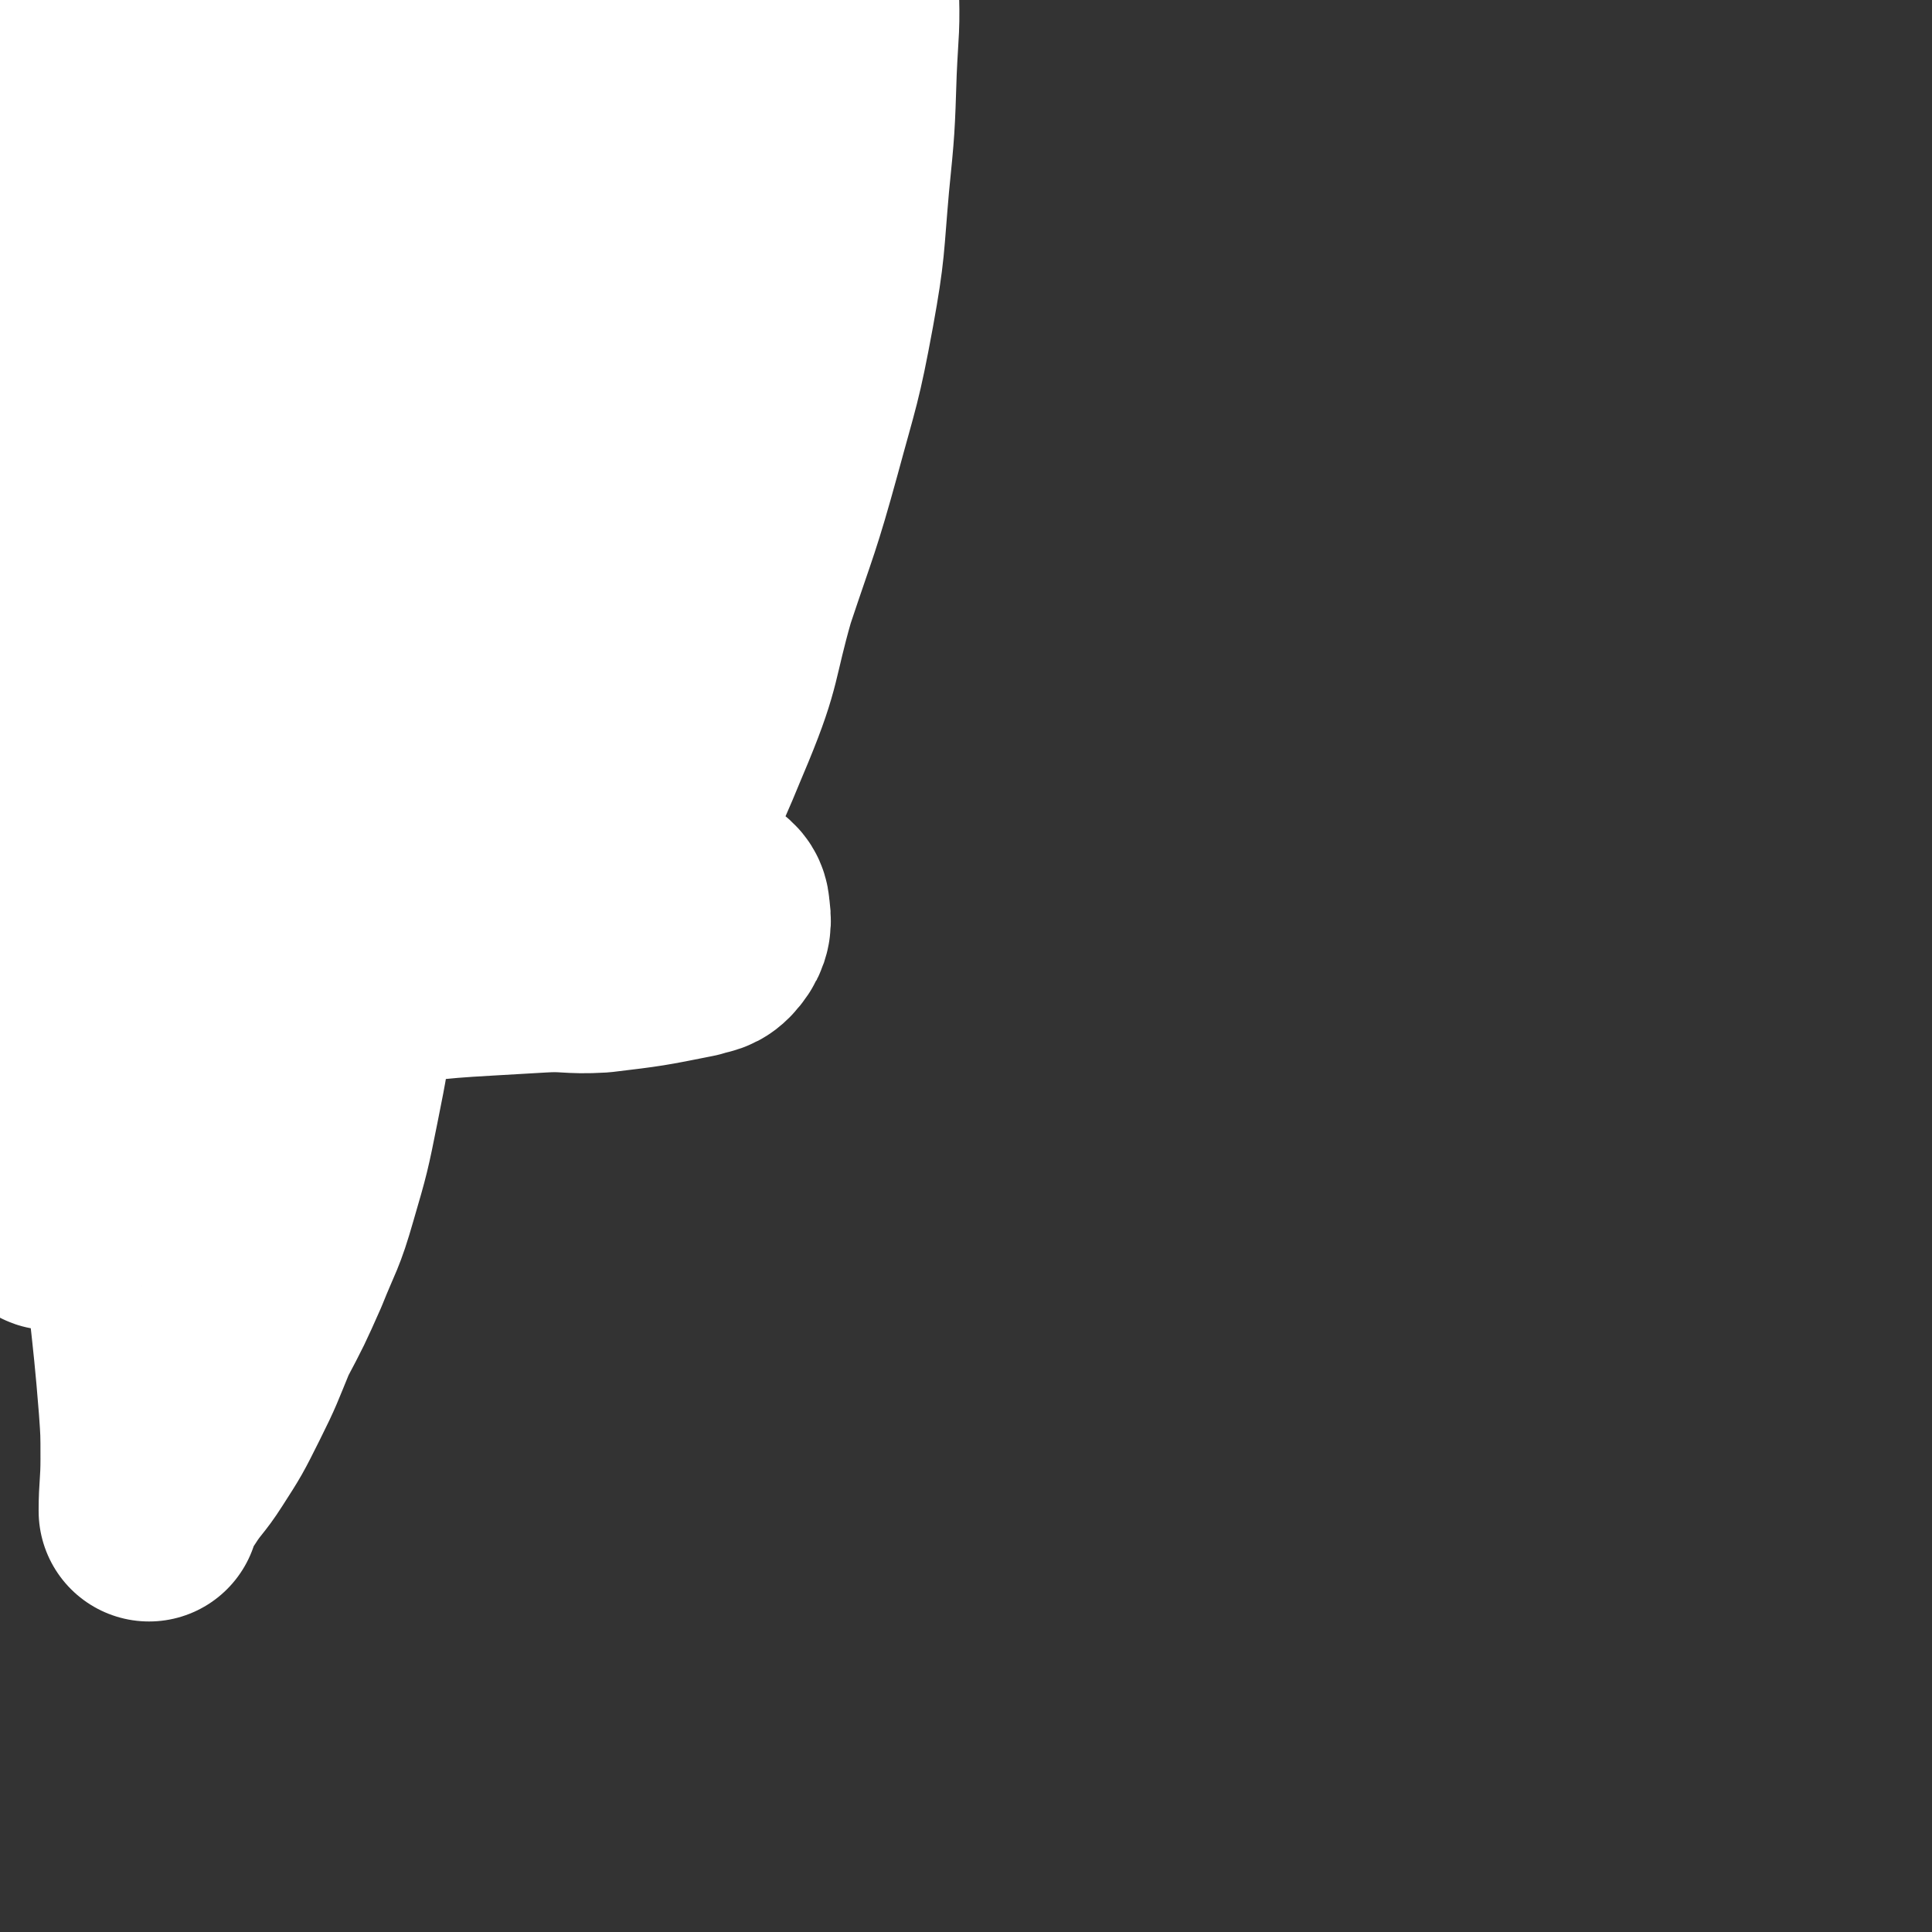
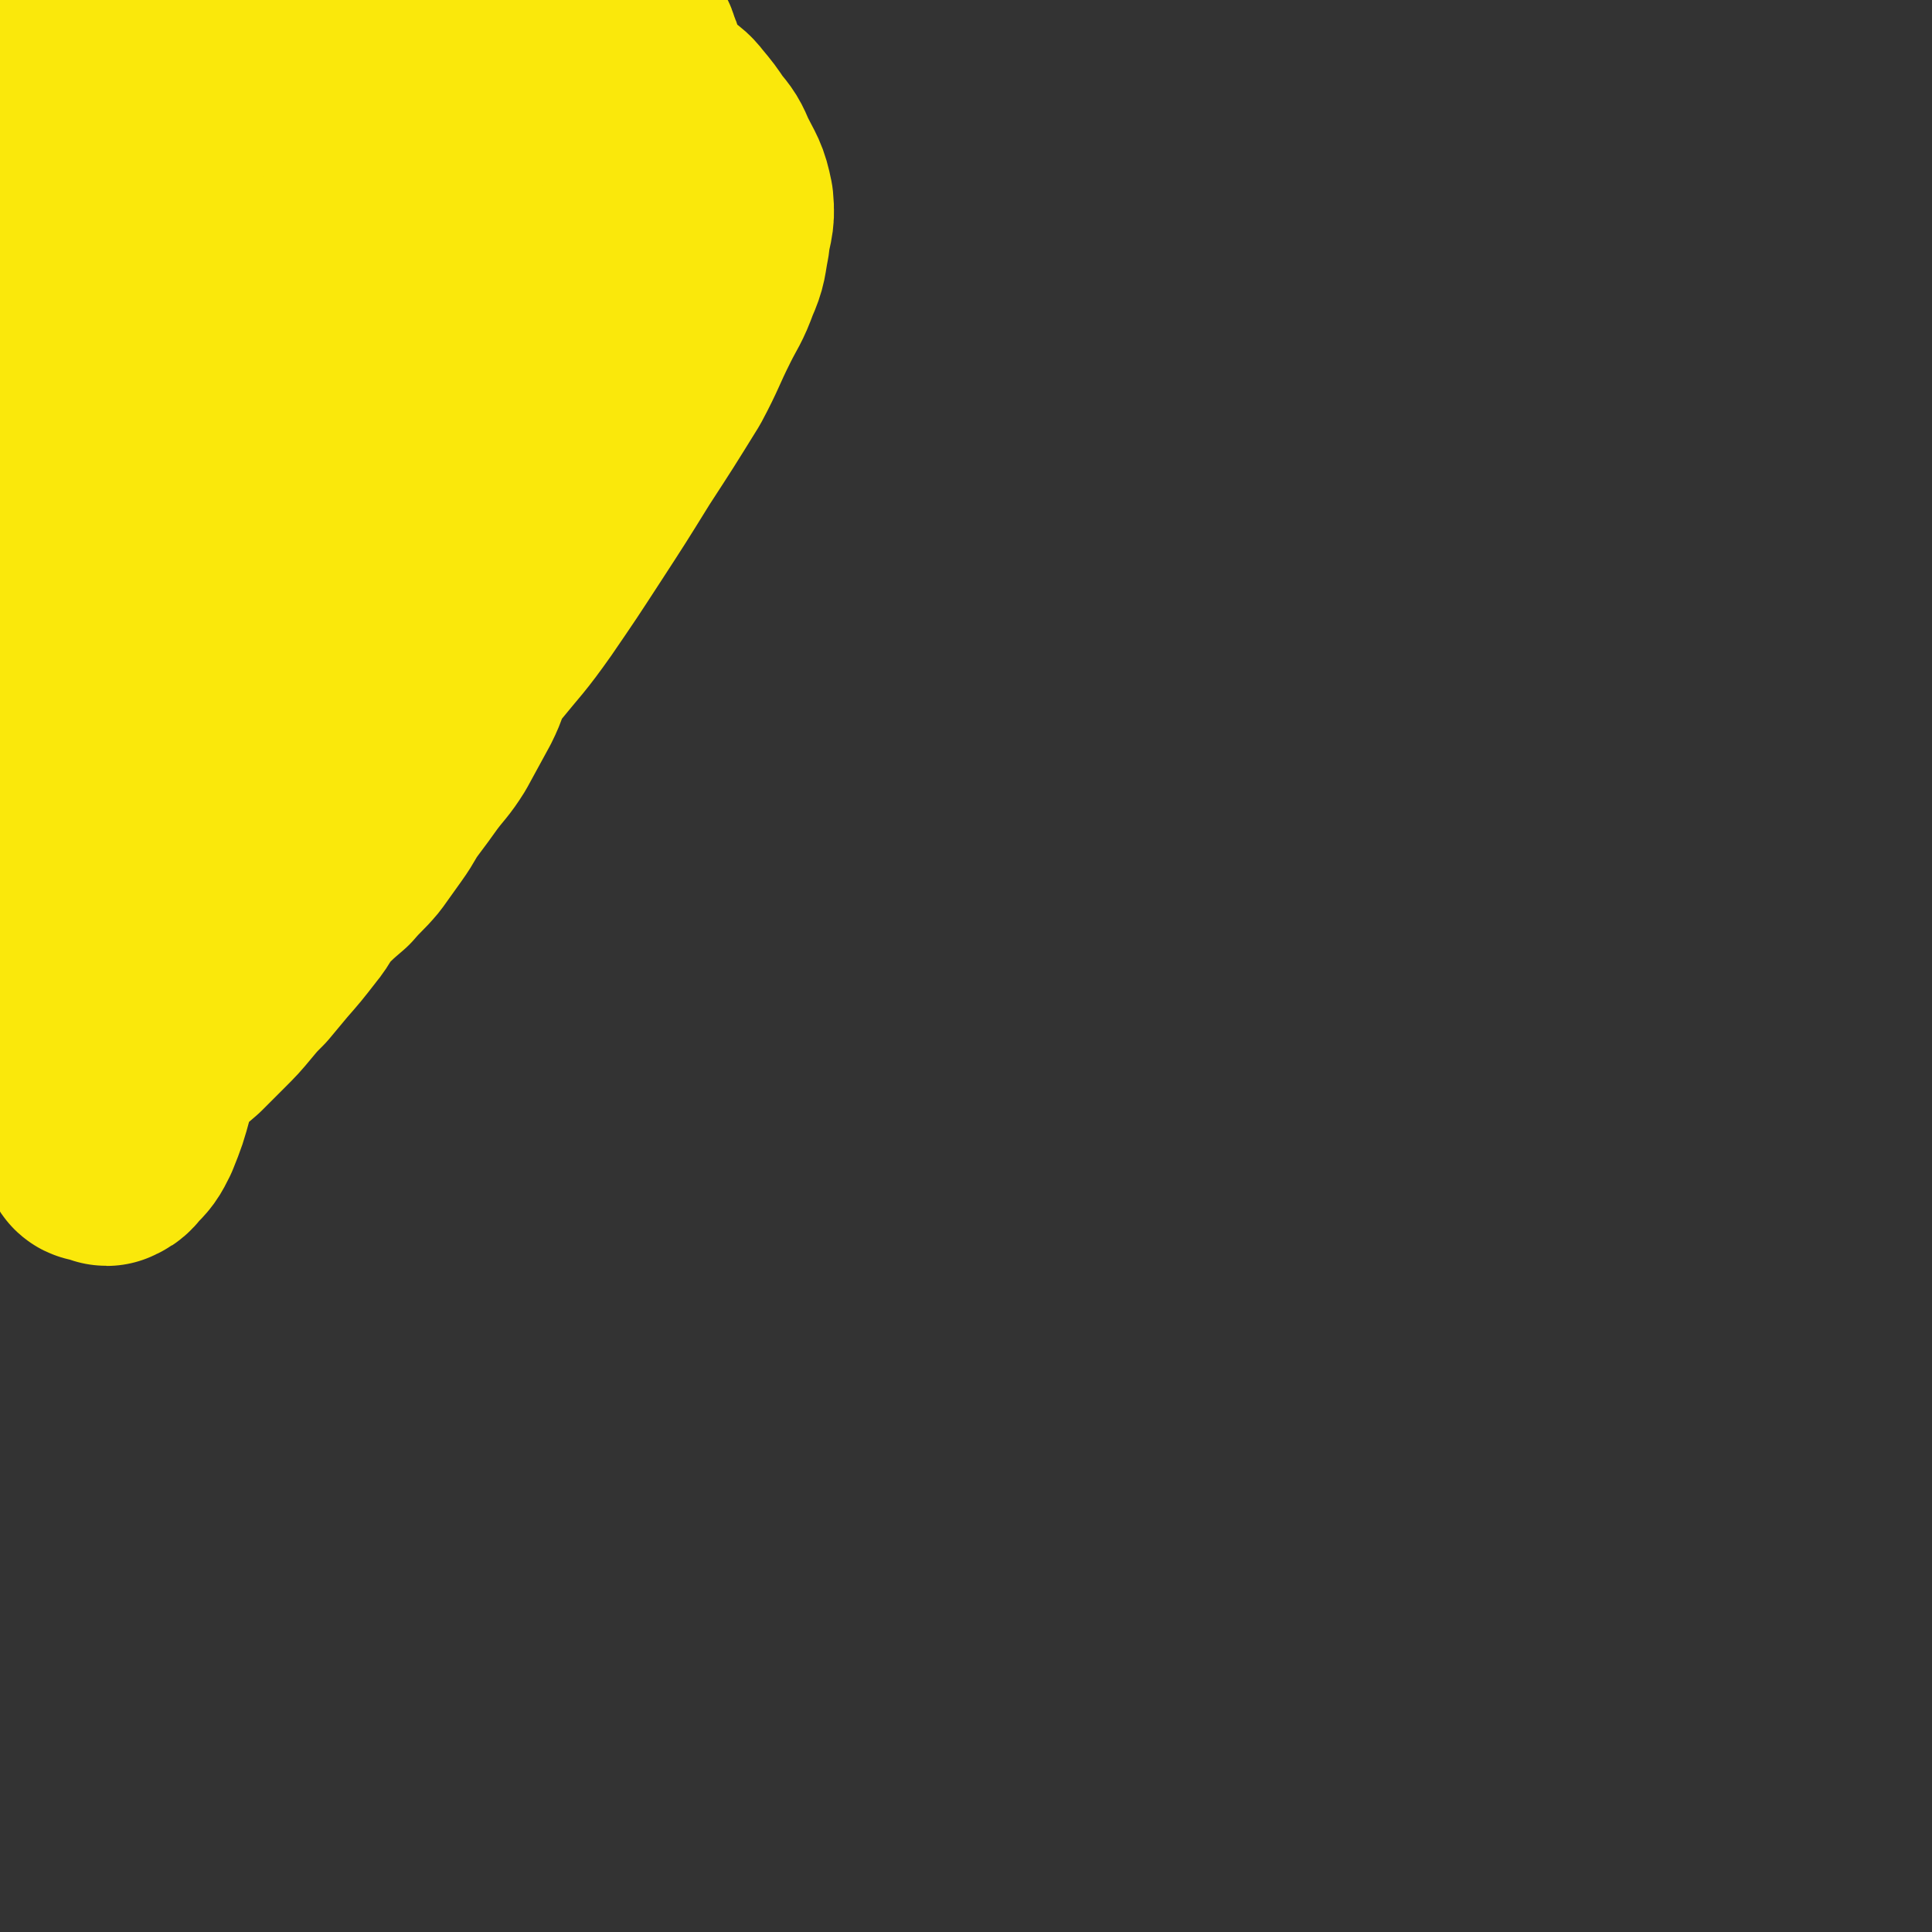
<svg xmlns="http://www.w3.org/2000/svg" viewBox="0 0 1050 1050" version="1.1">
  <rect x="0" y="0" width="1050" height="1050" fill="#333333" stroke="none" />
  <g fill="none" stroke="#FAE80B" stroke-width="120" stroke-linecap="round" stroke-linejoin="round">
    <path d="M35,331c0,-1 -1,-1 -1,-1 0,0 1,0 2,1 0,0 0,0 0,1 0,0 1,0 1,0 1,-1 1,-1 1,-1 1,-4 1,-4 2,-7 1,-5 1,-5 3,-9 3,-5 3,-5 8,-9 5,-6 5,-6 12,-10 9,-6 10,-5 19,-11 11,-8 11,-9 22,-17 11,-8 11,-8 23,-17 11,-8 10,-8 21,-16 9,-8 10,-7 19,-15 8,-6 8,-7 16,-14 6,-5 6,-5 11,-11 6,-5 5,-6 11,-12 5,-4 5,-4 10,-9 3,-3 3,-4 7,-8 4,-4 3,-4 7,-9 2,-3 3,-2 5,-5 2,-4 2,-4 5,-8 3,-5 2,-5 5,-9 3,-5 3,-5 6,-10 2,-4 2,-4 4,-8 3,-6 4,-5 7,-10 2,-4 2,-4 4,-8 2,-5 2,-5 5,-10 2,-4 2,-4 5,-8 2,-4 2,-4 5,-8 2,-4 2,-4 4,-7 2,-4 1,-4 3,-8 1,-4 1,-4 3,-7 1,-3 1,-3 3,-5 1,-2 1,-2 2,-3 1,-2 1,-2 2,-3 0,0 0,0 0,0 0,2 0,2 -1,4 -1,2 -2,2 -3,4 -3,3 -2,3 -4,6 -3,4 -3,5 -5,8 -6,9 -5,9 -11,18 -11,15 -11,14 -22,29 -11,15 -11,16 -21,31 -9,12 -9,12 -18,23 -10,13 -9,14 -20,25 -9,10 -9,9 -20,18 -7,7 -8,6 -16,13 -9,6 -9,6 -17,12 -10,6 -10,6 -20,12 -12,7 -12,7 -23,13 -12,5 -12,5 -24,10 -7,4 -7,4 -15,6 -5,2 -5,2 -10,3 -3,1 -4,2 -6,1 -4,-1 -5,-2 -7,-5 -2,-3 -1,-3 -1,-7 0,-4 -1,-4 0,-9 1,-11 1,-11 3,-22 5,-19 4,-20 11,-37 10,-24 10,-24 23,-46 11,-20 11,-19 24,-38 10,-15 9,-16 21,-30 15,-17 15,-16 31,-32 5,-4 4,-6 9,-8 6,-3 7,-3 13,-3 3,1 3,2 4,4 1,2 1,2 1,5 0,3 0,3 -1,6 -2,6 -2,6 -4,12 -7,18 -7,18 -14,36 -8,20 -8,20 -16,40 -10,21 -9,21 -20,42 -8,16 -9,16 -18,32 -7,11 -7,11 -14,22 -4,5 -4,6 -9,11 -2,1 -3,2 -6,1 -2,0 -3,-1 -3,-4 -1,-5 0,-5 1,-10 1,-8 2,-8 4,-15 3,-10 3,-10 5,-20 5,-15 4,-15 9,-29 6,-18 7,-18 14,-35 6,-15 7,-15 14,-29 9,-18 9,-18 18,-35 11,-19 10,-19 22,-37 9,-16 9,-16 20,-31 9,-12 9,-12 19,-24 4,-5 4,-5 10,-10 3,-3 3,-4 7,-5 2,-1 3,-1 5,1 1,2 1,2 2,5 0,5 0,5 0,10 -1,4 -1,4 -2,7 -2,6 -1,6 -3,12 -3,7 -3,7 -6,14 -4,11 -5,11 -8,22 -6,18 -5,18 -10,36 -6,21 -6,20 -13,41 -5,16 -4,16 -10,32 -6,17 -5,18 -12,34 -10,20 -9,23 -22,38 -4,5 -8,3 -14,1 -4,-1 -3,-3 -7,-6 -6,-4 -6,-4 -11,-8 -10,-6 -11,-5 -19,-12 -10,-9 -9,-10 -18,-20 -5,-7 -6,-7 -10,-14 -4,-8 -4,-8 -6,-17 -2,-9 -2,-9 -4,-18 -1,-9 -1,-9 -2,-18 -1,-9 0,-9 -1,-18 0,-9 0,-9 -1,-17 0,-7 0,-7 0,-13 0,-5 0,-5 0,-10 0,-4 0,-5 1,-7 0,-1 1,0 1,1 2,2 2,3 2,6 1,6 0,7 1,13 0,5 0,5 1,11 0,6 0,6 -1,13 -1,9 -1,9 -2,19 -1,9 -1,9 -1,17 -1,10 0,10 -1,19 0,10 0,10 0,21 0,12 0,12 0,23 0,9 0,9 0,18 0,8 0,8 1,15 0,6 0,6 0,12 0,5 0,7 0,9 0,1 0,-1 0,-3 0,-2 0,-2 0,-5 -1,-5 0,-5 -1,-11 -3,-10 -3,-10 -6,-20 -5,-17 -6,-17 -10,-33 -5,-19 -6,-19 -9,-39 -4,-20 -3,-20 -5,-41 -1,-6 -1,-6 -1,-13 0,-1 -1,-2 0,-3 1,-1 2,-1 4,-1 6,-2 6,-1 12,-3 8,-4 9,-3 16,-8 6,-5 5,-7 10,-13 3,-4 3,-5 8,-7 2,-1 4,-1 4,1 2,3 1,5 0,9 -2,9 -3,9 -6,17 -2,6 -2,6 -4,13 -2,8 -3,8 -4,16 -2,12 -2,12 -2,24 -1,14 0,14 0,29 0,18 0,18 0,37 0,21 -1,21 -1,43 0,26 0,26 0,53 0,23 -1,23 0,46 0,14 0,14 0,29 1,8 0,8 1,16 1,6 0,7 2,11 0,2 2,2 3,1 3,-3 3,-5 3,-10 0,-11 -1,-11 -3,-23 -2,-16 -2,-16 -5,-32 -5,-21 -7,-21 -11,-43 -5,-23 -5,-23 -7,-46 -2,-35 -1,-36 -1,-71 0,-22 1,-22 3,-45 1,-12 1,-12 2,-24 1,-11 1,-11 2,-22 1,-8 1,-8 2,-17 1,-6 1,-6 2,-12 1,-4 0,-5 2,-7 2,-2 3,-1 5,0 5,3 5,3 8,8 5,6 6,6 9,13 5,11 5,11 7,22 4,15 3,15 6,30 3,20 3,20 5,40 4,31 4,31 7,61 2,33 2,33 4,66 1,38 1,38 2,75 1,30 1,30 1,59 1,22 1,22 2,45 0,19 0,19 0,37 -1,15 0,15 -2,30 -1,9 -1,10 -4,17 -1,3 -4,4 -5,2 -4,-4 -3,-7 -5,-14 -3,-12 -3,-12 -7,-24 -5,-18 -7,-17 -11,-36 -5,-22 -5,-22 -8,-45 -3,-33 -3,-33 -4,-67 -1,-35 -1,-35 1,-71 1,-34 1,-34 4,-68 3,-22 3,-22 7,-44 2,-15 3,-15 5,-30 2,-11 1,-12 4,-23 3,-8 3,-8 8,-16 2,-4 2,-5 5,-8 1,-1 2,-1 3,0 1,2 1,3 2,5 0,3 -1,3 1,6 2,3 3,2 6,5 5,3 5,3 9,7 " />
    <path d="M51,626c0,0 -1,0 -1,-1 0,0 1,1 2,1 1,0 1,0 2,0 2,0 2,0 3,-1 3,-5 3,-5 6,-11 2,-4 2,-4 4,-8 3,-4 3,-4 6,-9 3,-6 3,-6 6,-12 4,-6 4,-6 8,-12 6,-6 6,-6 13,-12 6,-6 6,-6 12,-12 6,-6 6,-6 11,-12 5,-6 5,-6 10,-11 5,-6 5,-6 10,-12 7,-8 7,-8 14,-17 5,-6 4,-7 9,-13 7,-7 7,-7 14,-13 6,-7 7,-7 12,-13 5,-7 5,-7 10,-14 5,-7 4,-7 9,-14 6,-8 6,-8 11,-15 6,-8 7,-8 12,-16 6,-11 6,-11 12,-22 4,-8 3,-8 6,-16 4,-10 4,-10 9,-19 3,-8 5,-8 8,-16 5,-12 5,-13 9,-25 4,-11 4,-11 8,-23 3,-11 4,-11 7,-22 4,-10 3,-10 7,-20 4,-10 4,-10 8,-20 4,-9 5,-8 9,-17 5,-10 4,-10 9,-20 4,-8 4,-8 8,-17 4,-6 4,-6 7,-12 3,-7 3,-7 6,-14 2,-7 2,-7 4,-14 2,-6 2,-6 3,-12 2,-6 2,-6 2,-12 1,-6 1,-6 0,-12 0,-6 0,-6 0,-11 -1,-5 -1,-5 -2,-11 -1,-5 -1,-5 -2,-10 -2,-5 -2,-5 -4,-10 -1,-4 -2,-4 -3,-8 -1,-3 -1,-4 -3,-7 0,-2 0,-3 -2,-4 0,-1 -1,-1 -2,-1 -2,0 -2,0 -3,1 -1,2 -1,2 -2,4 0,3 0,3 0,5 0,3 -1,3 0,6 1,2 1,2 3,4 1,1 2,1 4,2 2,2 3,2 6,3 3,1 3,1 7,3 4,3 4,3 7,6 4,3 5,3 8,7 5,6 5,6 9,12 5,6 5,6 8,13 5,10 6,10 8,20 1,10 -1,10 -2,20 -2,10 -1,10 -5,19 -4,11 -5,11 -10,21 -8,16 -7,16 -15,31 -13,21 -13,21 -26,41 -13,21 -13,21 -26,41 -13,20 -13,20 -26,39 -12,17 -13,17 -26,33 -12,15 -12,15 -24,29 -12,14 -12,14 -24,27 -10,14 -11,13 -21,27 -10,14 -10,14 -20,28 -10,13 -9,13 -20,24 -9,11 -10,10 -20,20 -8,8 -8,9 -16,17 -7,8 -6,8 -14,15 -8,6 -8,6 -16,11 -7,4 -7,4 -14,7 -4,2 -4,2 -9,4 -3,1 -4,1 -7,2 -4,1 -4,2 -6,3 -2,2 -2,2 -4,4 -2,1 -2,1 -3,2 0,1 -1,2 -1,1 1,-4 2,-5 3,-9 3,-8 4,-8 6,-16 3,-11 3,-11 5,-23 3,-16 3,-16 6,-31 3,-16 3,-16 6,-32 6,-32 5,-32 11,-64 4,-19 4,-19 8,-39 5,-22 5,-22 10,-44 5,-20 4,-21 10,-41 4,-16 4,-16 10,-31 6,-16 7,-16 16,-31 6,-12 7,-12 14,-24 8,-11 8,-11 15,-22 7,-9 7,-9 14,-18 7,-7 7,-7 15,-13 6,-5 7,-5 14,-8 5,-3 5,-3 11,-3 3,0 4,1 6,4 2,3 2,4 2,8 0,8 -1,8 -2,16 -3,12 -2,12 -5,24 -6,22 -7,21 -14,43 -11,37 -10,37 -23,74 -14,43 -16,42 -32,85 -14,38 -15,38 -29,77 -11,31 -10,31 -22,62 -8,23 -8,23 -16,46 -6,15 -5,15 -11,31 -3,10 -3,10 -6,19 -1,5 -2,5 -2,9 -1,1 -1,3 0,3 2,-1 3,-1 5,-4 5,-5 5,-5 8,-11 4,-10 4,-10 7,-21 4,-14 4,-14 6,-29 4,-25 3,-25 6,-50 5,-38 4,-38 10,-77 4,-31 4,-31 10,-62 11,-48 11,-48 23,-96 5,-21 5,-22 12,-43 12,-33 11,-34 26,-65 9,-18 10,-18 22,-34 2,-3 4,-4 6,-4 1,0 1,2 1,4 -1,6 -1,6 -3,11 -4,11 -4,11 -8,22 -7,19 -7,19 -15,39 -11,32 -11,33 -23,65 -13,35 -14,34 -27,70 -16,42 -18,42 -31,86 -16,55 -14,55 -27,111 -7,26 -6,26 -12,52 0,3 -1,6 -1,6 0,1 1,-2 1,-4 1,-8 2,-8 1,-16 -1,-10 -3,-10 -5,-20 -1,-8 -1,-8 -3,-17 -1,-12 -2,-12 -2,-25 -1,-21 -1,-21 -1,-42 0,-31 0,-31 0,-61 0,-21 0,-21 0,-41 0,-28 0,-28 0,-55 0,-15 0,-15 1,-31 0,-22 -5,-23 0,-44 11,-47 16,-46 31,-92 " />
  </g>
  <g fill="none" stroke="#FFFFFF" stroke-width="120" stroke-linecap="round" stroke-linejoin="round">
-     <path d="M44,603c-1,-1 -1,-1 -1,-1 -1,-1 0,-1 0,-2 0,-1 0,-1 0,-3 0,-1 0,-1 0,-3 0,-2 0,-2 0,-4 0,-2 -1,-2 0,-4 2,-6 1,-9 6,-11 35,-17 37,-17 75,-28 35,-10 35,-10 71,-15 49,-7 49,-6 98,-9 16,-1 16,1 33,0 25,-3 25,-3 50,-8 6,-2 8,-1 12,-6 4,-5 4,-8 3,-14 0,-5 -3,-5 -7,-9 -5,-6 -5,-7 -11,-12 -7,-6 -7,-6 -15,-12 -9,-6 -10,-6 -19,-12 -12,-8 -11,-8 -23,-16 -12,-9 -11,-10 -24,-18 -18,-11 -19,-11 -38,-19 -22,-10 -22,-10 -45,-17 -15,-6 -15,-6 -31,-9 -15,-3 -15,-3 -30,-2 -11,0 -11,-1 -21,3 -8,3 -10,3 -16,9 -7,9 -6,10 -10,21 -5,13 -5,14 -9,27 -5,22 -4,22 -8,44 -5,28 -6,27 -9,55 -4,36 -4,36 -5,72 0,31 0,31 2,62 3,51 5,51 9,102 1,14 1,14 1,29 0,14 -1,16 -1,28 0,1 0,-1 1,-3 3,-6 2,-6 6,-11 7,-11 8,-10 15,-21 9,-14 9,-14 17,-30 8,-16 8,-17 15,-34 9,-17 9,-17 17,-35 8,-20 9,-19 15,-40 7,-24 7,-24 12,-49 5,-25 5,-25 8,-51 3,-21 3,-22 5,-44 1,-18 1,-18 0,-36 -2,-15 -2,-15 -7,-29 -4,-11 -5,-11 -12,-20 -8,-10 -8,-10 -18,-17 -9,-6 -9,-6 -19,-10 -6,-2 -6,-4 -11,-4 -11,1 -12,0 -22,4 -8,3 -8,5 -14,11 -7,8 -7,8 -12,17 -7,11 -7,11 -12,23 -6,12 -5,12 -10,24 -4,11 -5,11 -9,22 -3,10 -3,10 -6,20 -2,10 -2,10 -4,19 -2,15 -1,15 -3,30 -2,17 -2,17 -4,35 -1,16 -1,16 -2,33 -1,10 -1,10 -1,20 0,6 0,6 0,12 0,3 0,3 1,5 0,1 1,1 2,1 1,-1 1,-2 1,-4 1,-3 1,-3 2,-6 1,-4 1,-4 1,-9 1,-9 1,-9 2,-17 1,-15 0,-15 1,-29 3,-37 -2,-38 6,-74 16,-70 14,-72 42,-137 21,-51 25,-50 57,-96 36,-51 38,-50 78,-98 9,-11 7,-13 19,-22 14,-11 15,-11 32,-18 8,-3 9,-2 17,-1 8,1 8,2 16,5 6,2 5,3 11,5 4,3 4,3 8,4 3,2 3,1 5,2 2,1 2,1 3,3 1,1 1,2 1,4 -1,3 -1,3 -3,6 -5,5 -5,5 -11,8 -10,7 -9,8 -20,12 -15,6 -16,6 -32,8 -17,2 -17,2 -34,-1 -14,-3 -15,-3 -28,-11 -14,-10 -14,-10 -25,-24 -11,-15 -11,-16 -19,-33 -10,-19 -10,-20 -16,-40 -5,-17 -4,-17 -5,-34 0,-18 0,-18 3,-35 2,-15 3,-15 7,-29 3,-11 3,-12 8,-23 5,-8 5,-8 12,-14 5,-6 5,-6 12,-10 5,-3 5,-2 11,-4 5,-2 5,-3 10,-3 2,1 2,2 4,3 3,3 4,3 6,6 3,4 2,5 3,9 4,13 5,13 8,27 2,11 4,11 4,22 -1,11 -2,11 -6,22 -6,14 -10,13 -15,27 -7,23 -5,24 -8,48 -3,28 -3,29 -3,57 0,28 1,28 3,56 2,31 2,31 7,61 4,29 4,29 11,58 4,20 4,20 10,39 13,37 12,37 29,72 7,16 7,18 19,29 7,7 10,7 20,7 9,0 10,-2 18,-7 9,-6 11,-6 15,-15 8,-15 7,-17 10,-33 3,-20 1,-20 2,-39 0,-21 0,-21 0,-41 0,-28 0,-28 0,-55 0,-31 -2,-31 0,-61 3,-41 4,-41 10,-82 5,-34 6,-34 12,-68 5,-27 5,-27 12,-53 9,-38 9,-39 20,-76 3,-12 4,-11 9,-22 3,-8 1,-10 5,-15 4,-5 6,-6 13,-7 5,-1 6,0 10,3 8,4 8,5 13,12 5,7 5,7 8,15 4,9 4,9 6,19 3,13 4,13 5,26 1,23 0,23 -1,46 -1,31 -1,31 -4,61 -3,34 -2,35 -8,68 -7,38 -8,38 -18,75 -11,40 -12,40 -25,79 -10,35 -7,36 -21,70 -14,33 -15,40 -35,63 -4,5 -9,-1 -13,-7 -7,-11 -5,-13 -8,-27 -4,-19 -3,-20 -6,-39 -8,-50 -9,-50 -14,-99 -4,-32 -6,-32 -5,-63 1,-66 0,-66 7,-131 4,-32 3,-33 13,-63 14,-44 15,-44 35,-85 6,-14 7,-14 17,-26 6,-6 7,-8 15,-10 7,-2 9,-2 15,2 7,5 6,7 10,16 5,12 6,13 8,26 3,19 3,20 4,39 1,34 3,34 0,69 -2,41 -3,41 -10,82 -9,46 -9,46 -22,92 -12,45 -11,45 -27,89 -20,52 -20,52 -44,103 -3,6 -7,13 -9,10 -4,-10 -3,-19 -3,-37 -1,-20 0,-20 1,-40 2,-25 3,-25 3,-50 1,-32 0,-32 0,-65 -1,-34 -1,-34 -1,-68 0,-34 0,-34 -1,-68 -1,-34 -1,-34 -3,-68 -3,-59 -3,-59 -6,-118 -1,-22 0,-22 -2,-44 -1,-14 0,-14 -4,-27 -3,-9 -4,-12 -11,-16 -7,-3 -10,-3 -17,1 -12,9 -11,12 -22,24 -14,16 -14,16 -28,33 -16,18 -18,16 -32,36 -23,32 -23,32 -42,67 -21,40 -22,40 -37,82 -18,54 -15,55 -29,110 -13,51 -15,51 -25,103 -12,58 -14,58 -19,117 -4,41 0,41 0,81 1,12 0,12 2,23 0,3 2,8 3,6 10,-31 12,-35 19,-71 4,-24 1,-25 3,-49 3,-32 3,-32 6,-63 3,-36 3,-36 6,-73 3,-39 3,-39 5,-78 4,-74 4,-74 7,-148 1,-24 -1,-24 0,-48 2,-36 3,-36 7,-73 2,-23 3,-23 5,-46 2,-17 0,-17 3,-34 2,-9 3,-9 6,-18 2,-4 2,-4 5,-8 0,-1 1,-2 1,-2 2,1 2,2 2,5 0,7 1,8 -1,15 -2,12 -2,12 -7,22 -7,20 -9,19 -17,38 -9,19 -10,19 -17,39 -8,27 -7,27 -14,54 -8,32 -10,31 -17,63 -8,38 -8,38 -13,77 -6,49 -6,49 -10,99 -5,55 -5,55 -8,109 -3,50 -2,50 -3,100 0,23 0,23 1,46 0,13 -1,13 1,25 0,3 1,7 2,6 2,-2 2,-6 3,-12 4,-21 5,-21 6,-42 2,-27 2,-27 2,-54 1,-45 -1,-45 0,-89 0,-33 2,-33 3,-67 1,-35 1,-35 2,-70 0,-39 1,-39 1,-79 0,-37 0,-37 0,-75 0,-33 -1,-33 -1,-67 0,-17 0,-17 1,-34 1,-13 1,-13 3,-26 2,-7 2,-7 4,-14 2,-6 2,-6 4,-11 1,-6 -1,-7 2,-11 10,-11 12,-10 23,-20 9,-7 16,-10 19,-14 1,-2 -6,0 -12,1 -3,0 -3,0 -7,2 -4,2 -7,1 -7,4 -1,5 2,6 5,12 5,9 6,9 11,18 " />
-   </g>
+     </g>
</svg>